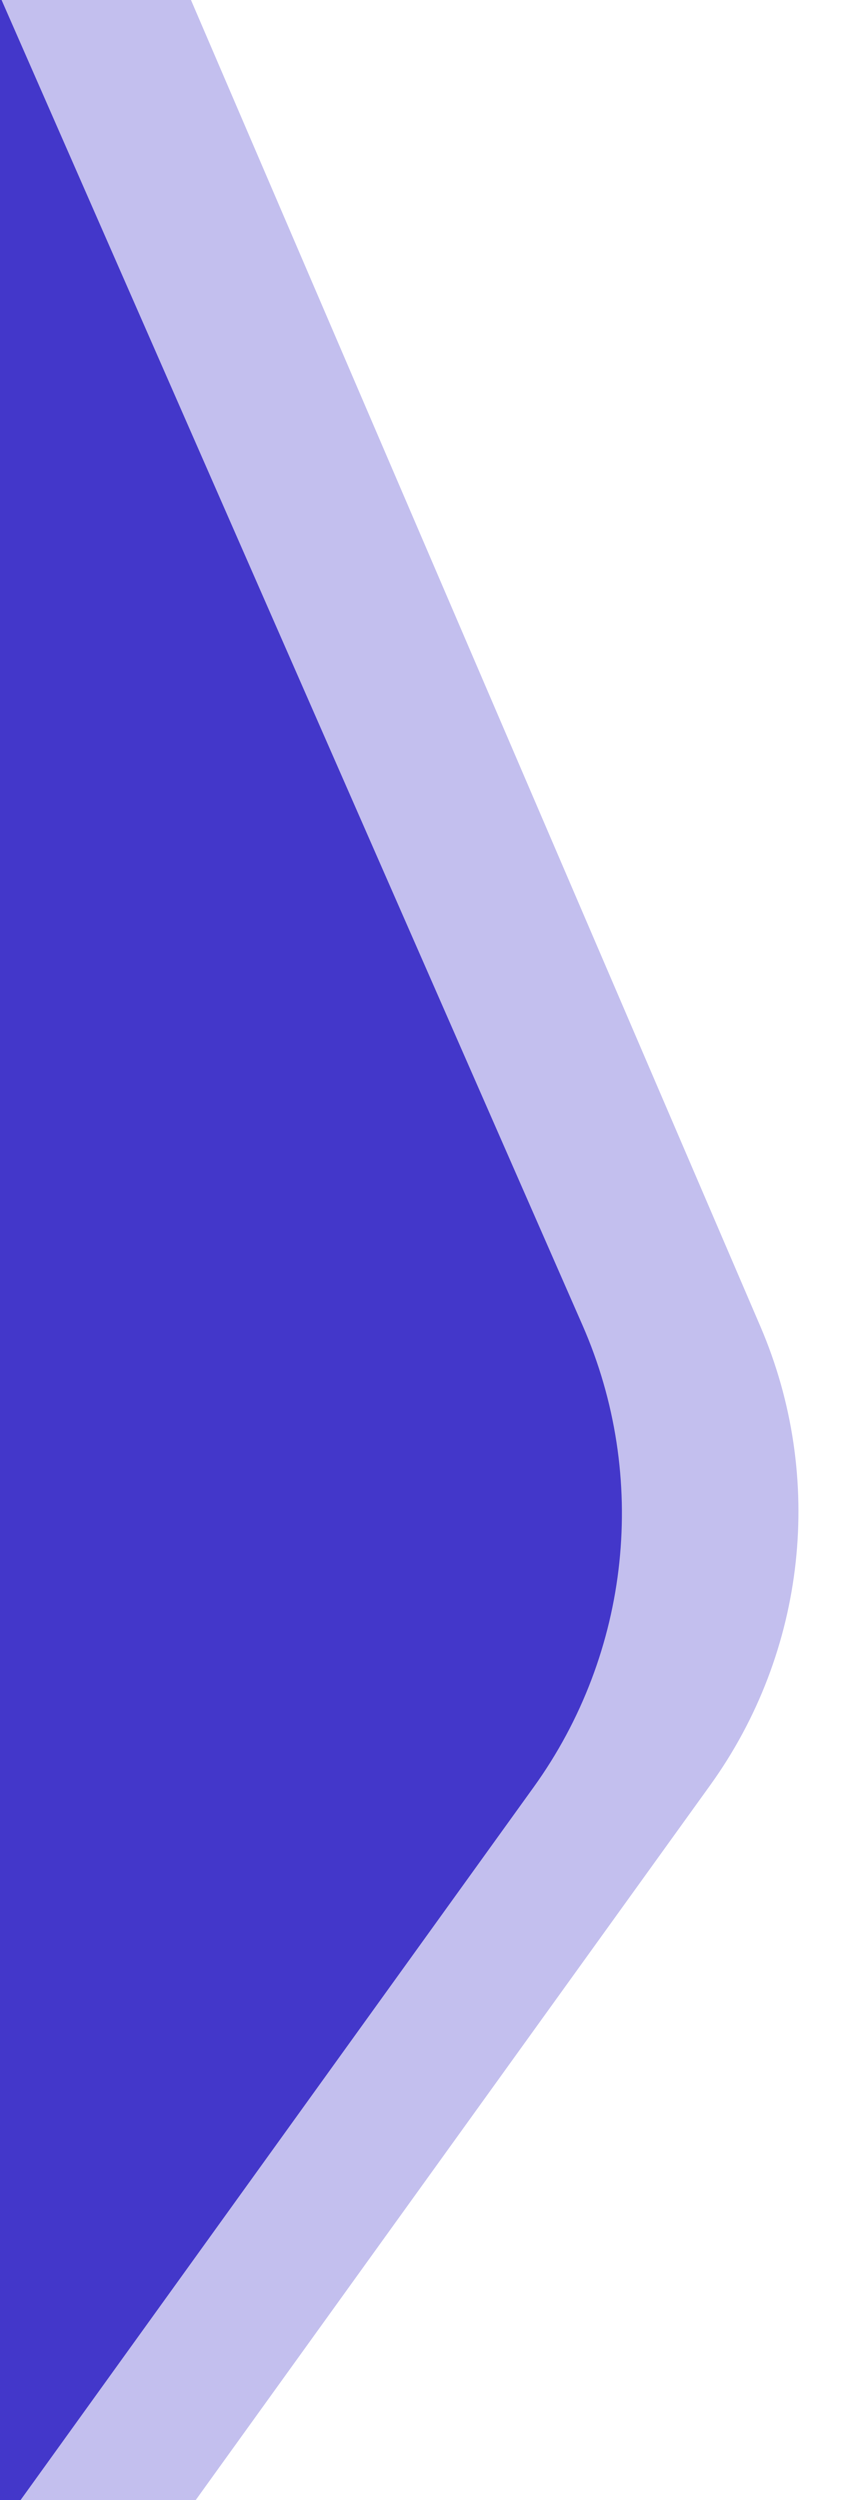
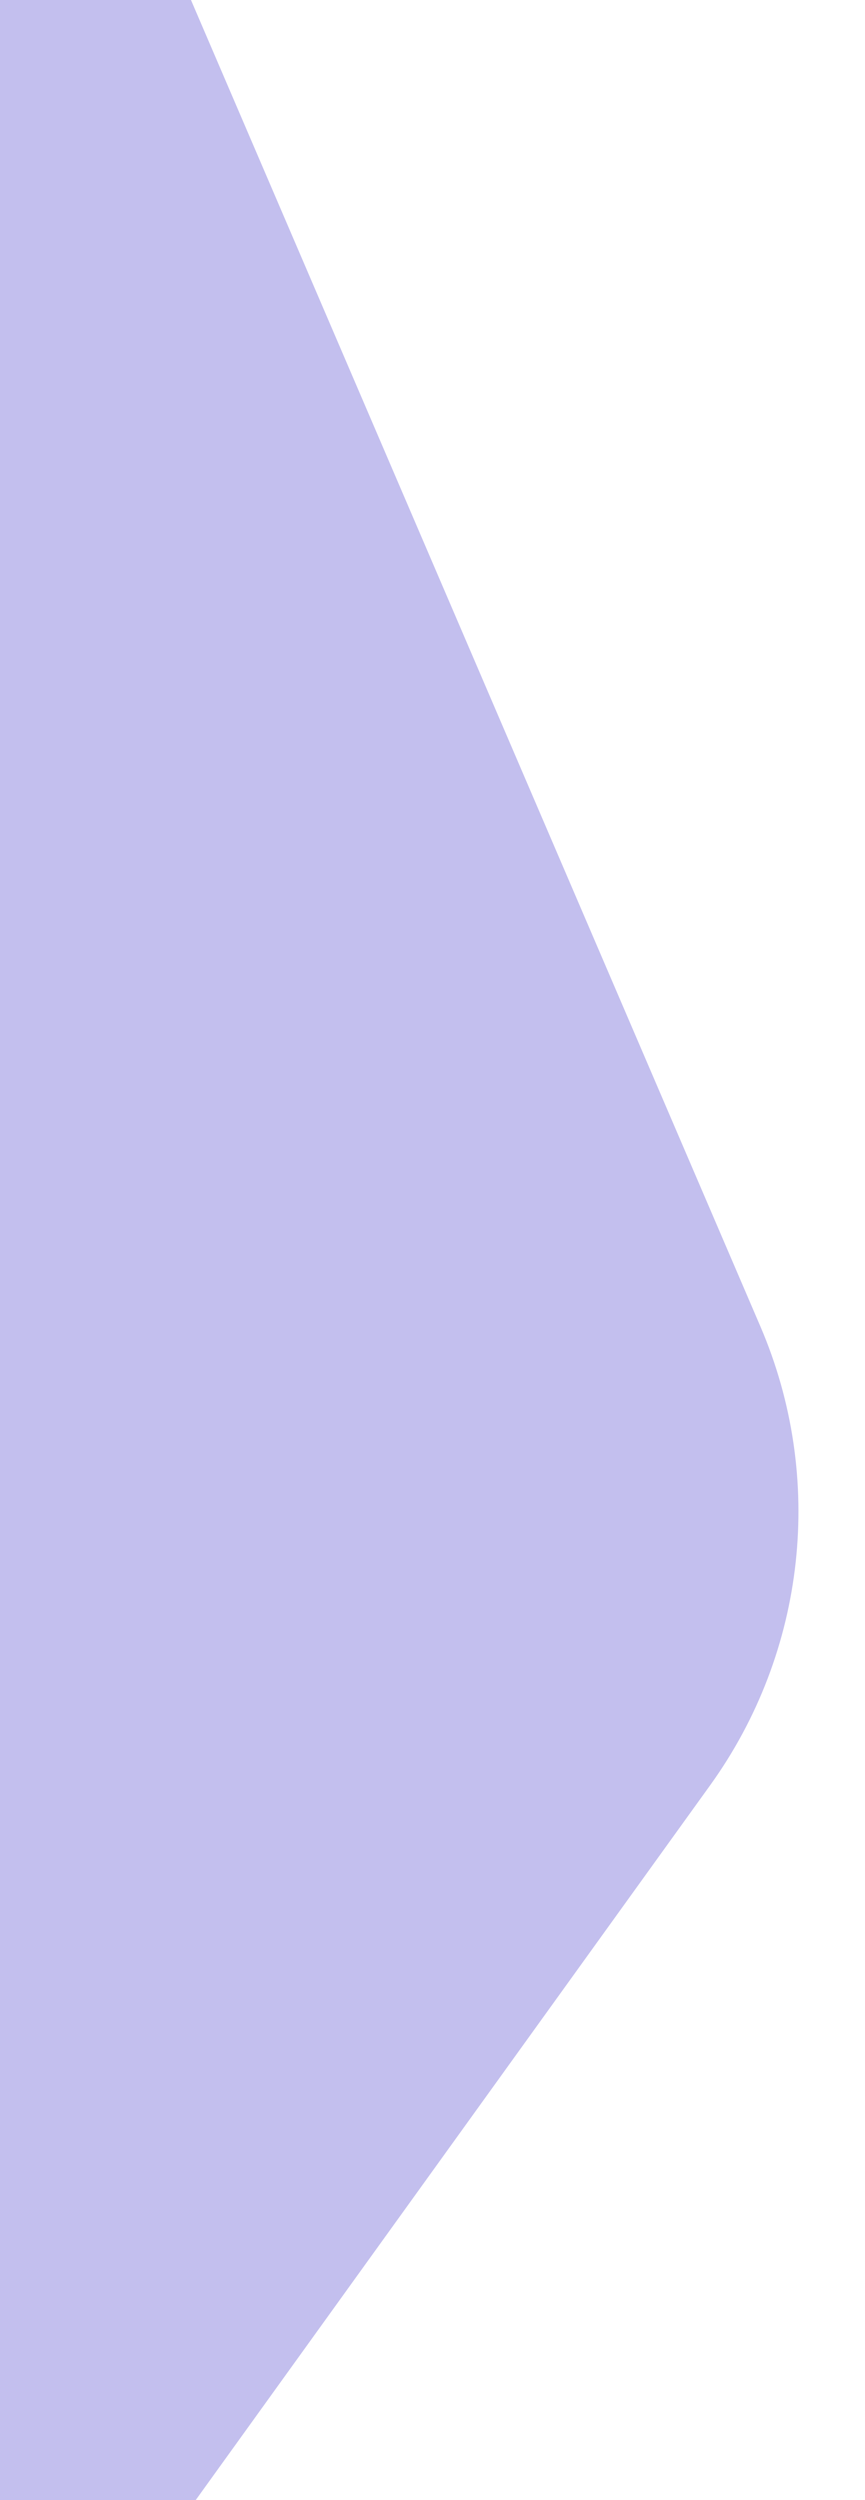
<svg xmlns="http://www.w3.org/2000/svg" width="242" height="699" viewBox="0 0 242 699" fill="none">
-   <path d="M162.959 370.512L0 -1V707L149.296 499.688C176.38 462.078 181.576 412.956 162.959 370.512Z" fill="rgb(67, 56, 202)" />
  <path d="M212.745 370.893L53 -1H0V707H49L198.683 499.15C225.559 461.83 230.896 413.15 212.745 370.893Z" fill="rgb(67, 56, 202 )" fill-opacity="0.32" />
</svg>